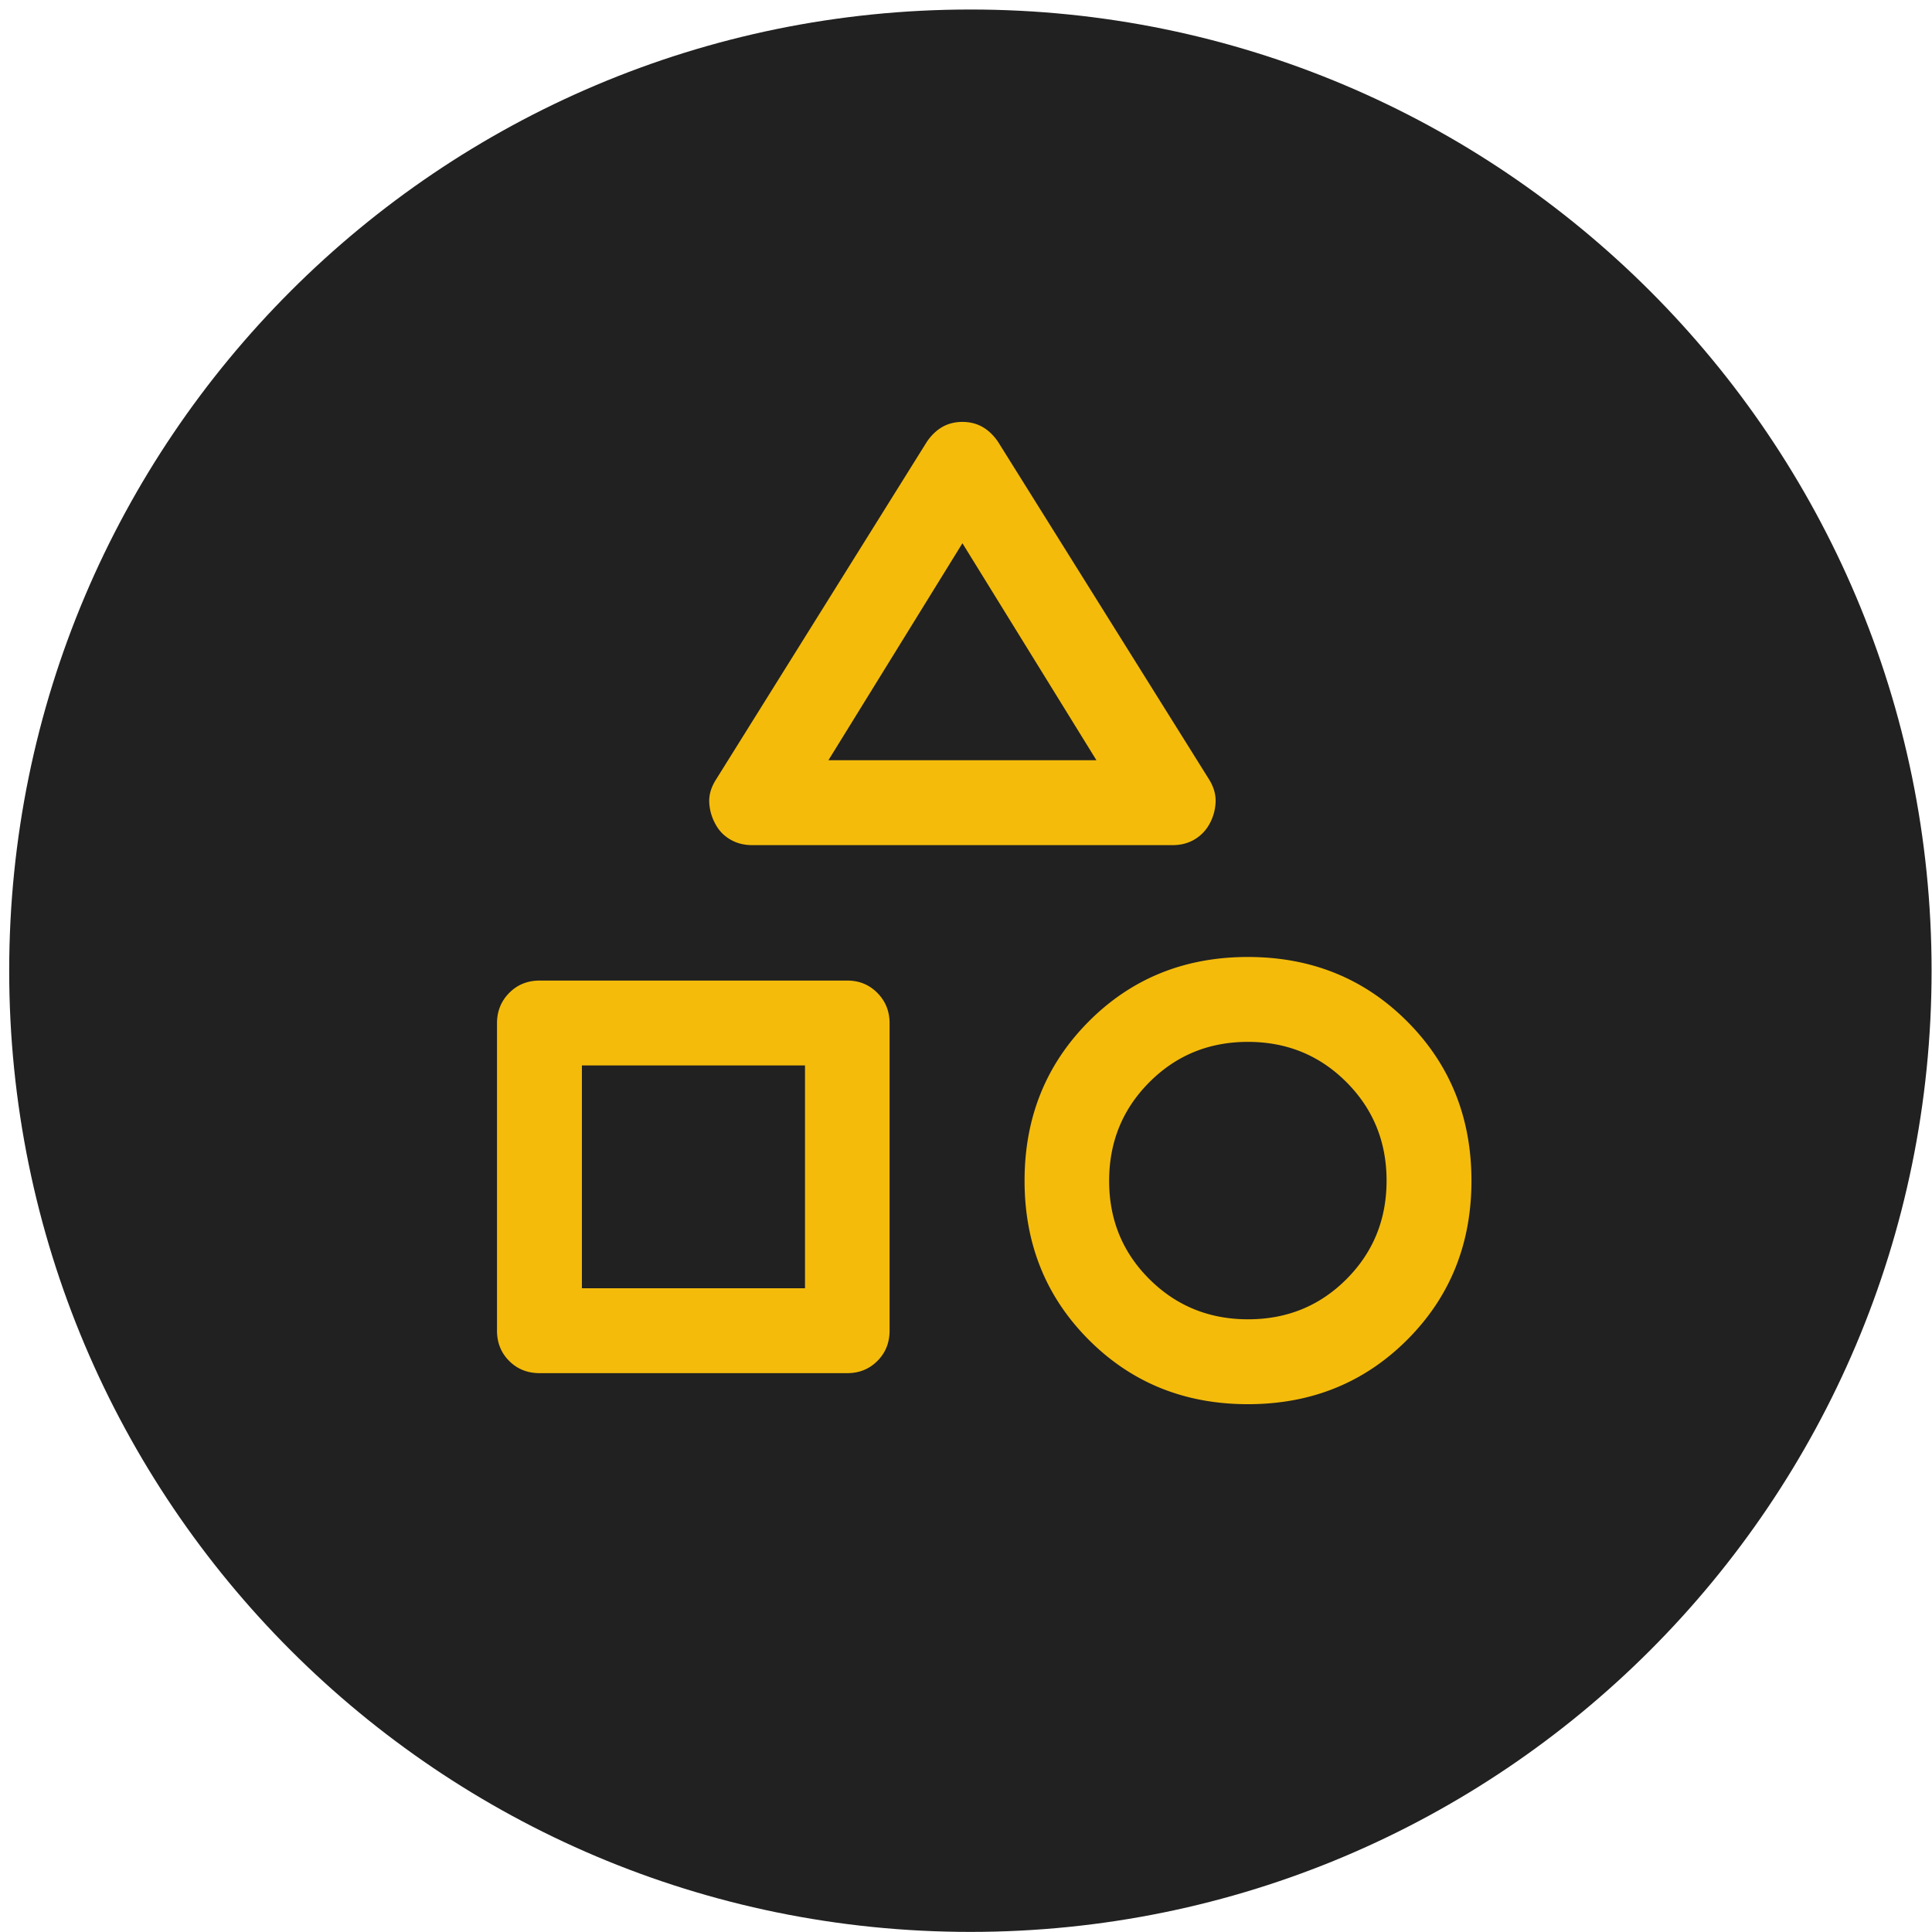
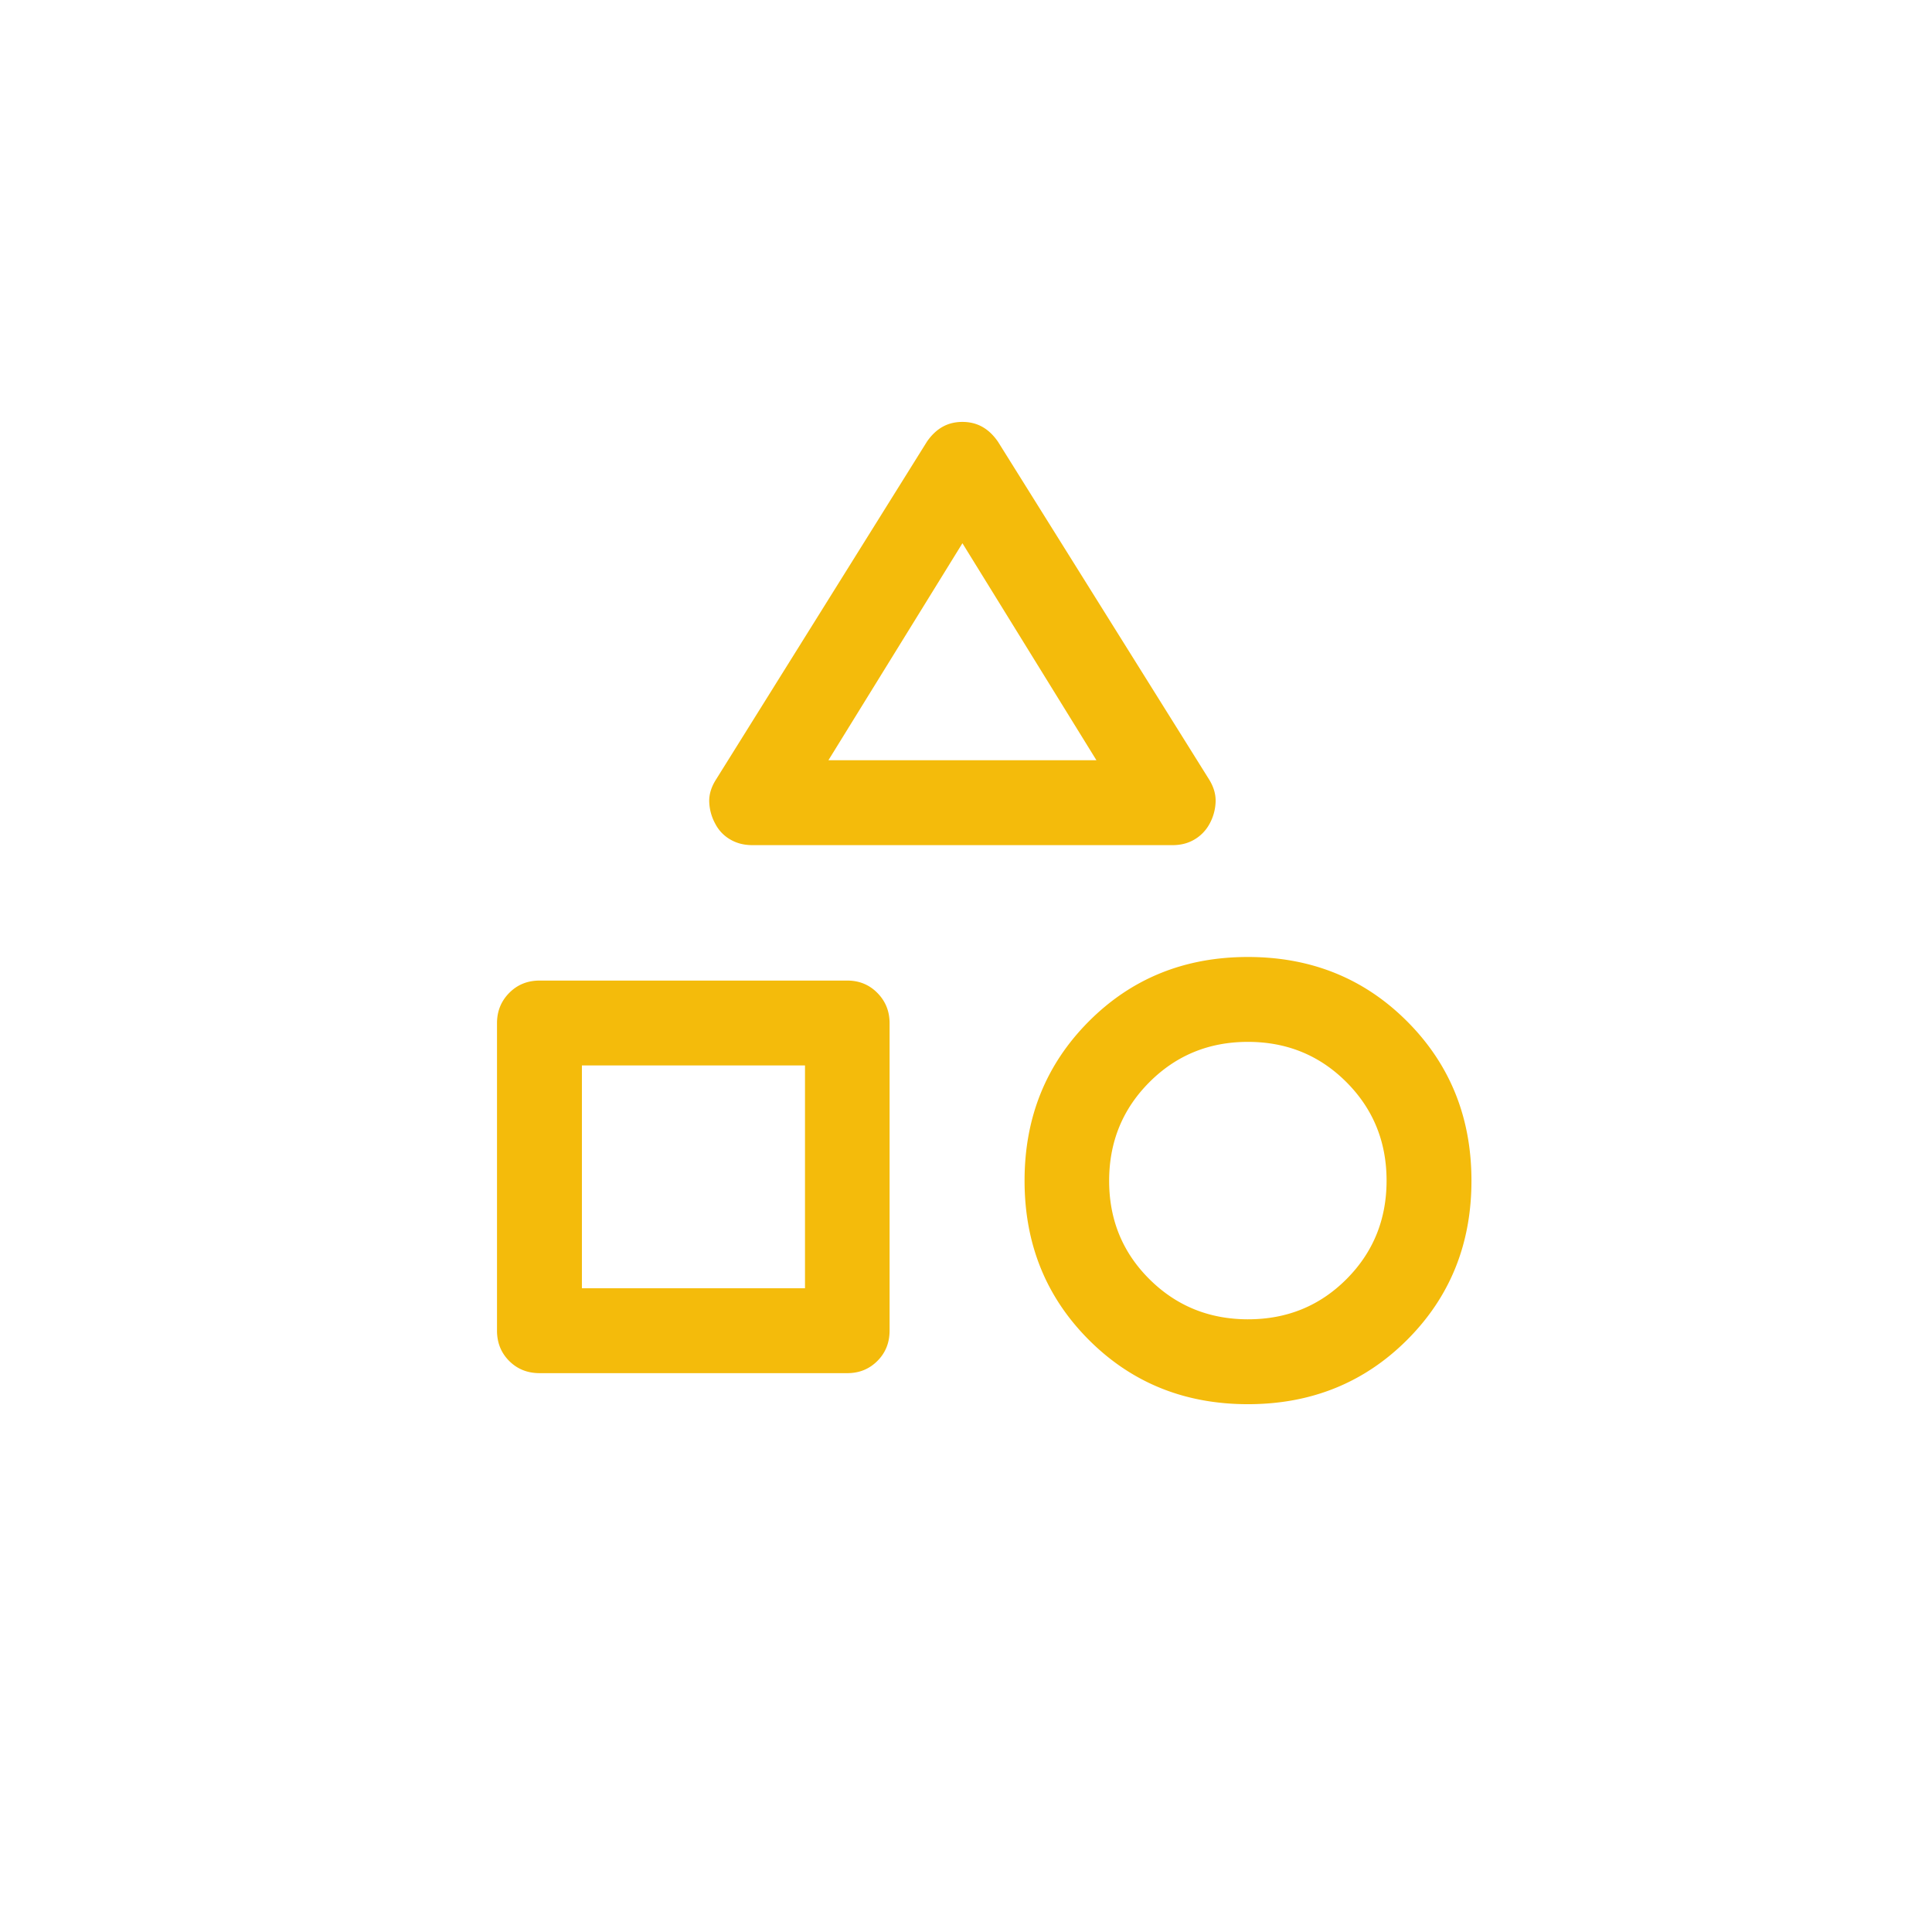
<svg xmlns="http://www.w3.org/2000/svg" width="201" height="201">
  <g fill="none" fill-rule="evenodd">
-     <path fill="#212121" d="M200.957 100.99c0 55.229-44.771 100-100 100s-100-44.771-100-100 44.771-100 100-100 100 44.771 100 100" />
    <path fill="#F4BB0B" fill-rule="nonzero" d="M74.463 81.147 96.435 45.95c.472-.685 1.012-1.199 1.62-1.541.609-.343 1.299-.514 2.071-.514.773 0 1.464.171 2.073.514.61.342 1.15.856 1.623 1.54l22.002 35.198c.471.78.685 1.563.642 2.352a5.12 5.12 0 0 1-.627 2.21 4.198 4.198 0 0 1-1.556 1.621c-.664.397-1.424.595-2.281.595H78.255c-.868 0-1.638-.202-2.31-.605a3.992 3.992 0 0 1-1.527-1.611 5.099 5.099 0 0 1-.628-2.203c-.043-.785.181-1.571.673-2.359Zm55.366 64.941c-6.578 0-12.096-2.232-16.552-6.695-4.456-4.464-6.684-9.983-6.684-16.557 0-6.575 2.227-12.098 6.68-16.569 4.454-4.47 9.973-6.705 16.558-6.705 6.583 0 12.105 2.234 16.565 6.702 4.46 4.469 6.69 9.993 6.69 16.574 0 6.58-2.231 12.1-6.695 16.56-4.463 4.46-9.984 6.69-16.562 6.69Zm-78.122-7.66v-31.98c0-1.24.423-2.288 1.268-3.145.846-.858 1.9-1.287 3.164-1.287H88.15c1.242 0 2.286.429 3.131 1.287.846.857 1.269 1.906 1.269 3.145v31.98c0 1.263-.423 2.317-1.269 3.162-.845.846-1.889 1.269-3.13 1.269H56.138c-1.263 0-2.318-.423-3.164-1.269-.845-.845-1.268-1.9-1.268-3.161Zm78.144-1.172c4.043 0 7.454-1.393 10.234-4.18 2.78-2.788 4.17-6.203 4.17-10.246s-1.394-7.46-4.18-10.25c-2.788-2.791-6.203-4.186-10.246-4.186-4.044 0-7.46 1.398-10.251 4.195-2.79 2.798-4.186 6.219-4.186 10.263 0 4.043 1.399 7.455 4.196 10.235 2.797 2.78 6.218 4.17 10.263 4.17Zm-69.312-3.229H83.75v-23.18H60.54v23.18Zm25.647-54.934h27.884l-13.942-22.576-13.942 22.576Z" />
  </g>
</svg>